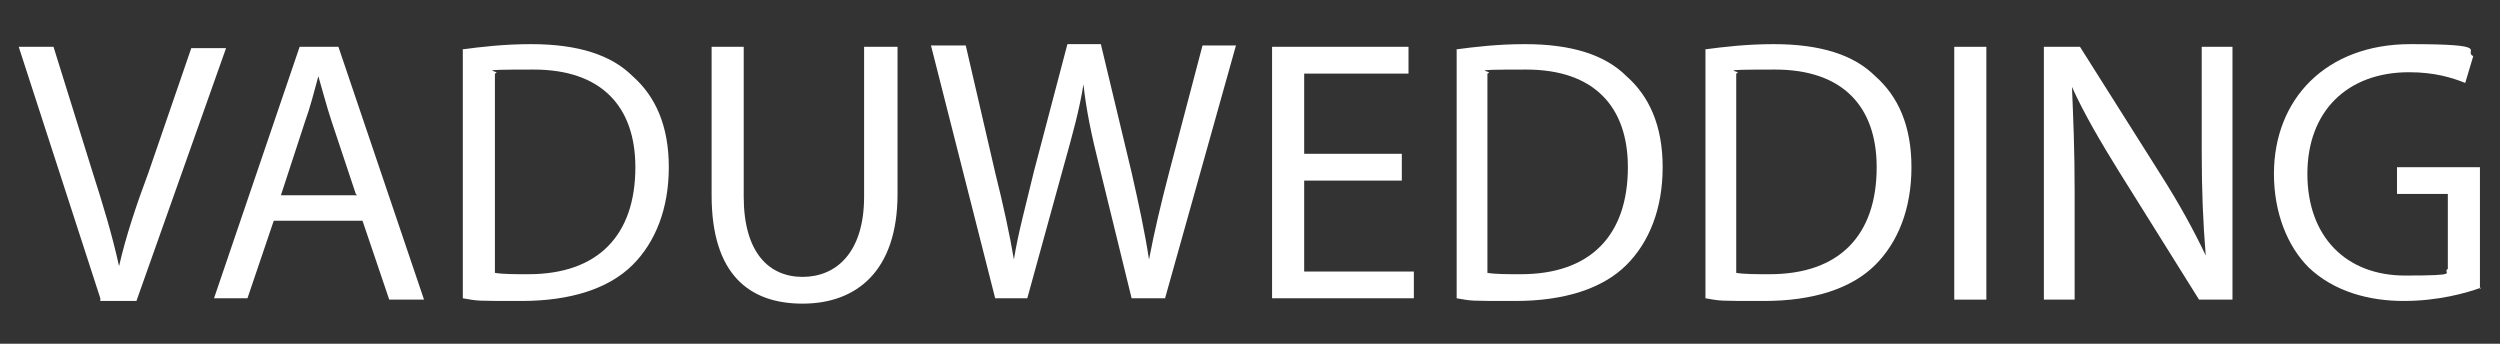
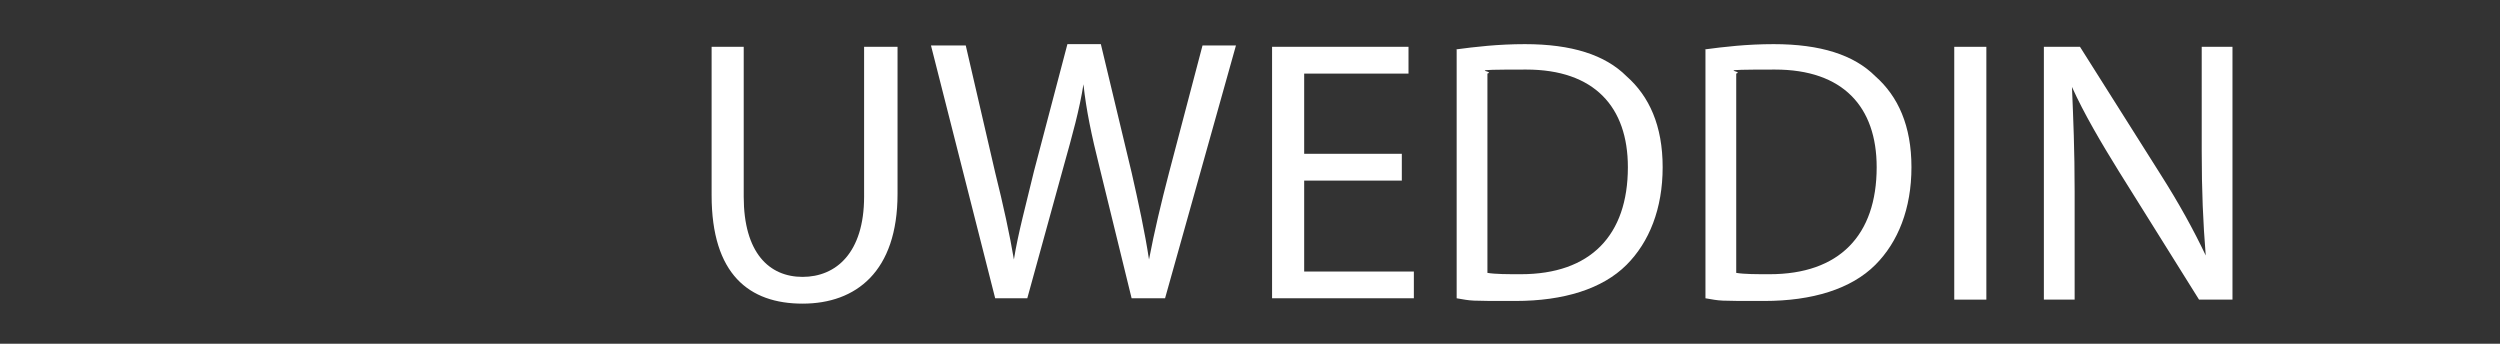
<svg xmlns="http://www.w3.org/2000/svg" id="logo-dark" version="1.1" viewBox="0 0 186.9 25.7">
  <rect x="0" y="0" width="186.9" height="25.7" fill="#333333" stroke="none" />
  <defs>
    <style>
      .st0 {
        fill: #fff;
      }
    </style>
  </defs>
-   <path class="st0" d="M7.5,22.3L1.4,3.5h2.6l2.9,9.3c.8,2.5,1.5,4.8,2,7.1h0c.5-2.2,1.3-4.6,2.2-7l3.2-9.3h2.6l-6.7,18.9h-2.7Z" />
-   <path class="st0" d="M20.5,16.4l-2,5.9h-2.5L22.4,3.5h2.9l6.4,18.9h-2.6l-2-5.9h-6.7ZM26.6,14.5l-1.8-5.4c-.4-1.2-.7-2.4-1-3.4h0c-.3,1.1-.6,2.3-1,3.4l-1.8,5.5h5.7Z" />
-   <path class="st0" d="M34.5,3.7c1.5-.2,3.2-.4,5.2-.4,3.5,0,6,.8,7.6,2.4,1.7,1.5,2.7,3.7,2.7,6.8s-1,5.6-2.7,7.3c-1.8,1.8-4.7,2.7-8.3,2.7s-3.2,0-4.4-.2V3.7ZM37,20.4c.6.1,1.5.1,2.5.1,5.2,0,8-2.9,8-8,0-4.5-2.5-7.3-7.6-7.3s-2.2.1-2.9.3v14.9Z" />
  <path class="st0" d="M55.6,3.5v11.2c0,4.2,1.9,6,4.4,6s4.6-1.8,4.6-6V3.5h2.5v11c0,5.8-3.1,8.2-7.1,8.2s-6.8-2.2-6.8-8.1V3.5h2.5Z" />
  <path class="st0" d="M74.4,22.3l-4.8-18.9h2.6l2.2,9.5c.6,2.4,1.1,4.7,1.4,6.5h0c.3-1.9.9-4.1,1.5-6.6l2.5-9.5h2.5l2.3,9.6c.5,2.2,1,4.5,1.3,6.5h0c.4-2.1.9-4.2,1.5-6.5l2.5-9.5h2.5l-5.3,18.9h-2.5l-2.4-9.8c-.6-2.4-1-4.3-1.2-6.2h0c-.3,1.9-.8,3.7-1.5,6.2l-2.7,9.8h-2.5Z" />
  <path class="st0" d="M104.8,13.5h-7.3v6.8h8.2v2h-10.6V3.5h10.2v2h-7.8v6h7.3v2Z" />
  <path class="st0" d="M108.8,3.7c1.5-.2,3.2-.4,5.2-.4,3.5,0,6,.8,7.6,2.4,1.7,1.5,2.7,3.7,2.7,6.8s-1,5.6-2.7,7.3c-1.8,1.8-4.7,2.7-8.3,2.7s-3.2,0-4.4-.2V3.7ZM111.2,20.4c.6.1,1.5.1,2.5.1,5.2,0,8-2.9,8-8,0-4.5-2.5-7.3-7.6-7.3s-2.2.1-2.9.3v14.9Z" />
  <path class="st0" d="M127.4,3.7c1.5-.2,3.2-.4,5.2-.4,3.5,0,6,.8,7.6,2.4,1.7,1.5,2.7,3.7,2.7,6.8s-1,5.6-2.7,7.3c-1.8,1.8-4.7,2.7-8.3,2.7s-3.2,0-4.4-.2V3.7ZM129.8,20.4c.6.1,1.5.1,2.5.1,5.2,0,8-2.9,8-8,0-4.5-2.5-7.3-7.6-7.3s-2.2.1-2.9.3v14.9Z" />
  <path class="st0" d="M148.5,3.5v18.9h-2.4V3.5h2.4Z" />
  <path class="st0" d="M152.8,22.3V3.5h2.7l6,9.5c1.4,2.2,2.5,4.2,3.4,6.1h0c-.2-2.5-.3-4.8-.3-7.8V3.5h2.3v18.9h-2.5l-6-9.6c-1.3-2.1-2.6-4.3-3.5-6.3h0c.1,2.4.2,4.7.2,7.8v8.1h-2.3Z" />
-   <path class="st0" d="M185.5,21.5c-1.1.4-3.2,1-5.8,1s-5.2-.7-7.1-2.5c-1.6-1.6-2.6-4.1-2.6-7,0-5.6,3.9-9.7,10.2-9.7s3.9.5,4.7.9l-.6,2c-1-.4-2.3-.8-4.2-.8-4.6,0-7.6,2.9-7.6,7.6s2.9,7.6,7.3,7.6,2.7-.2,3.2-.5v-5.6h-3.8v-2h6.2v9.1Z" />
</svg>